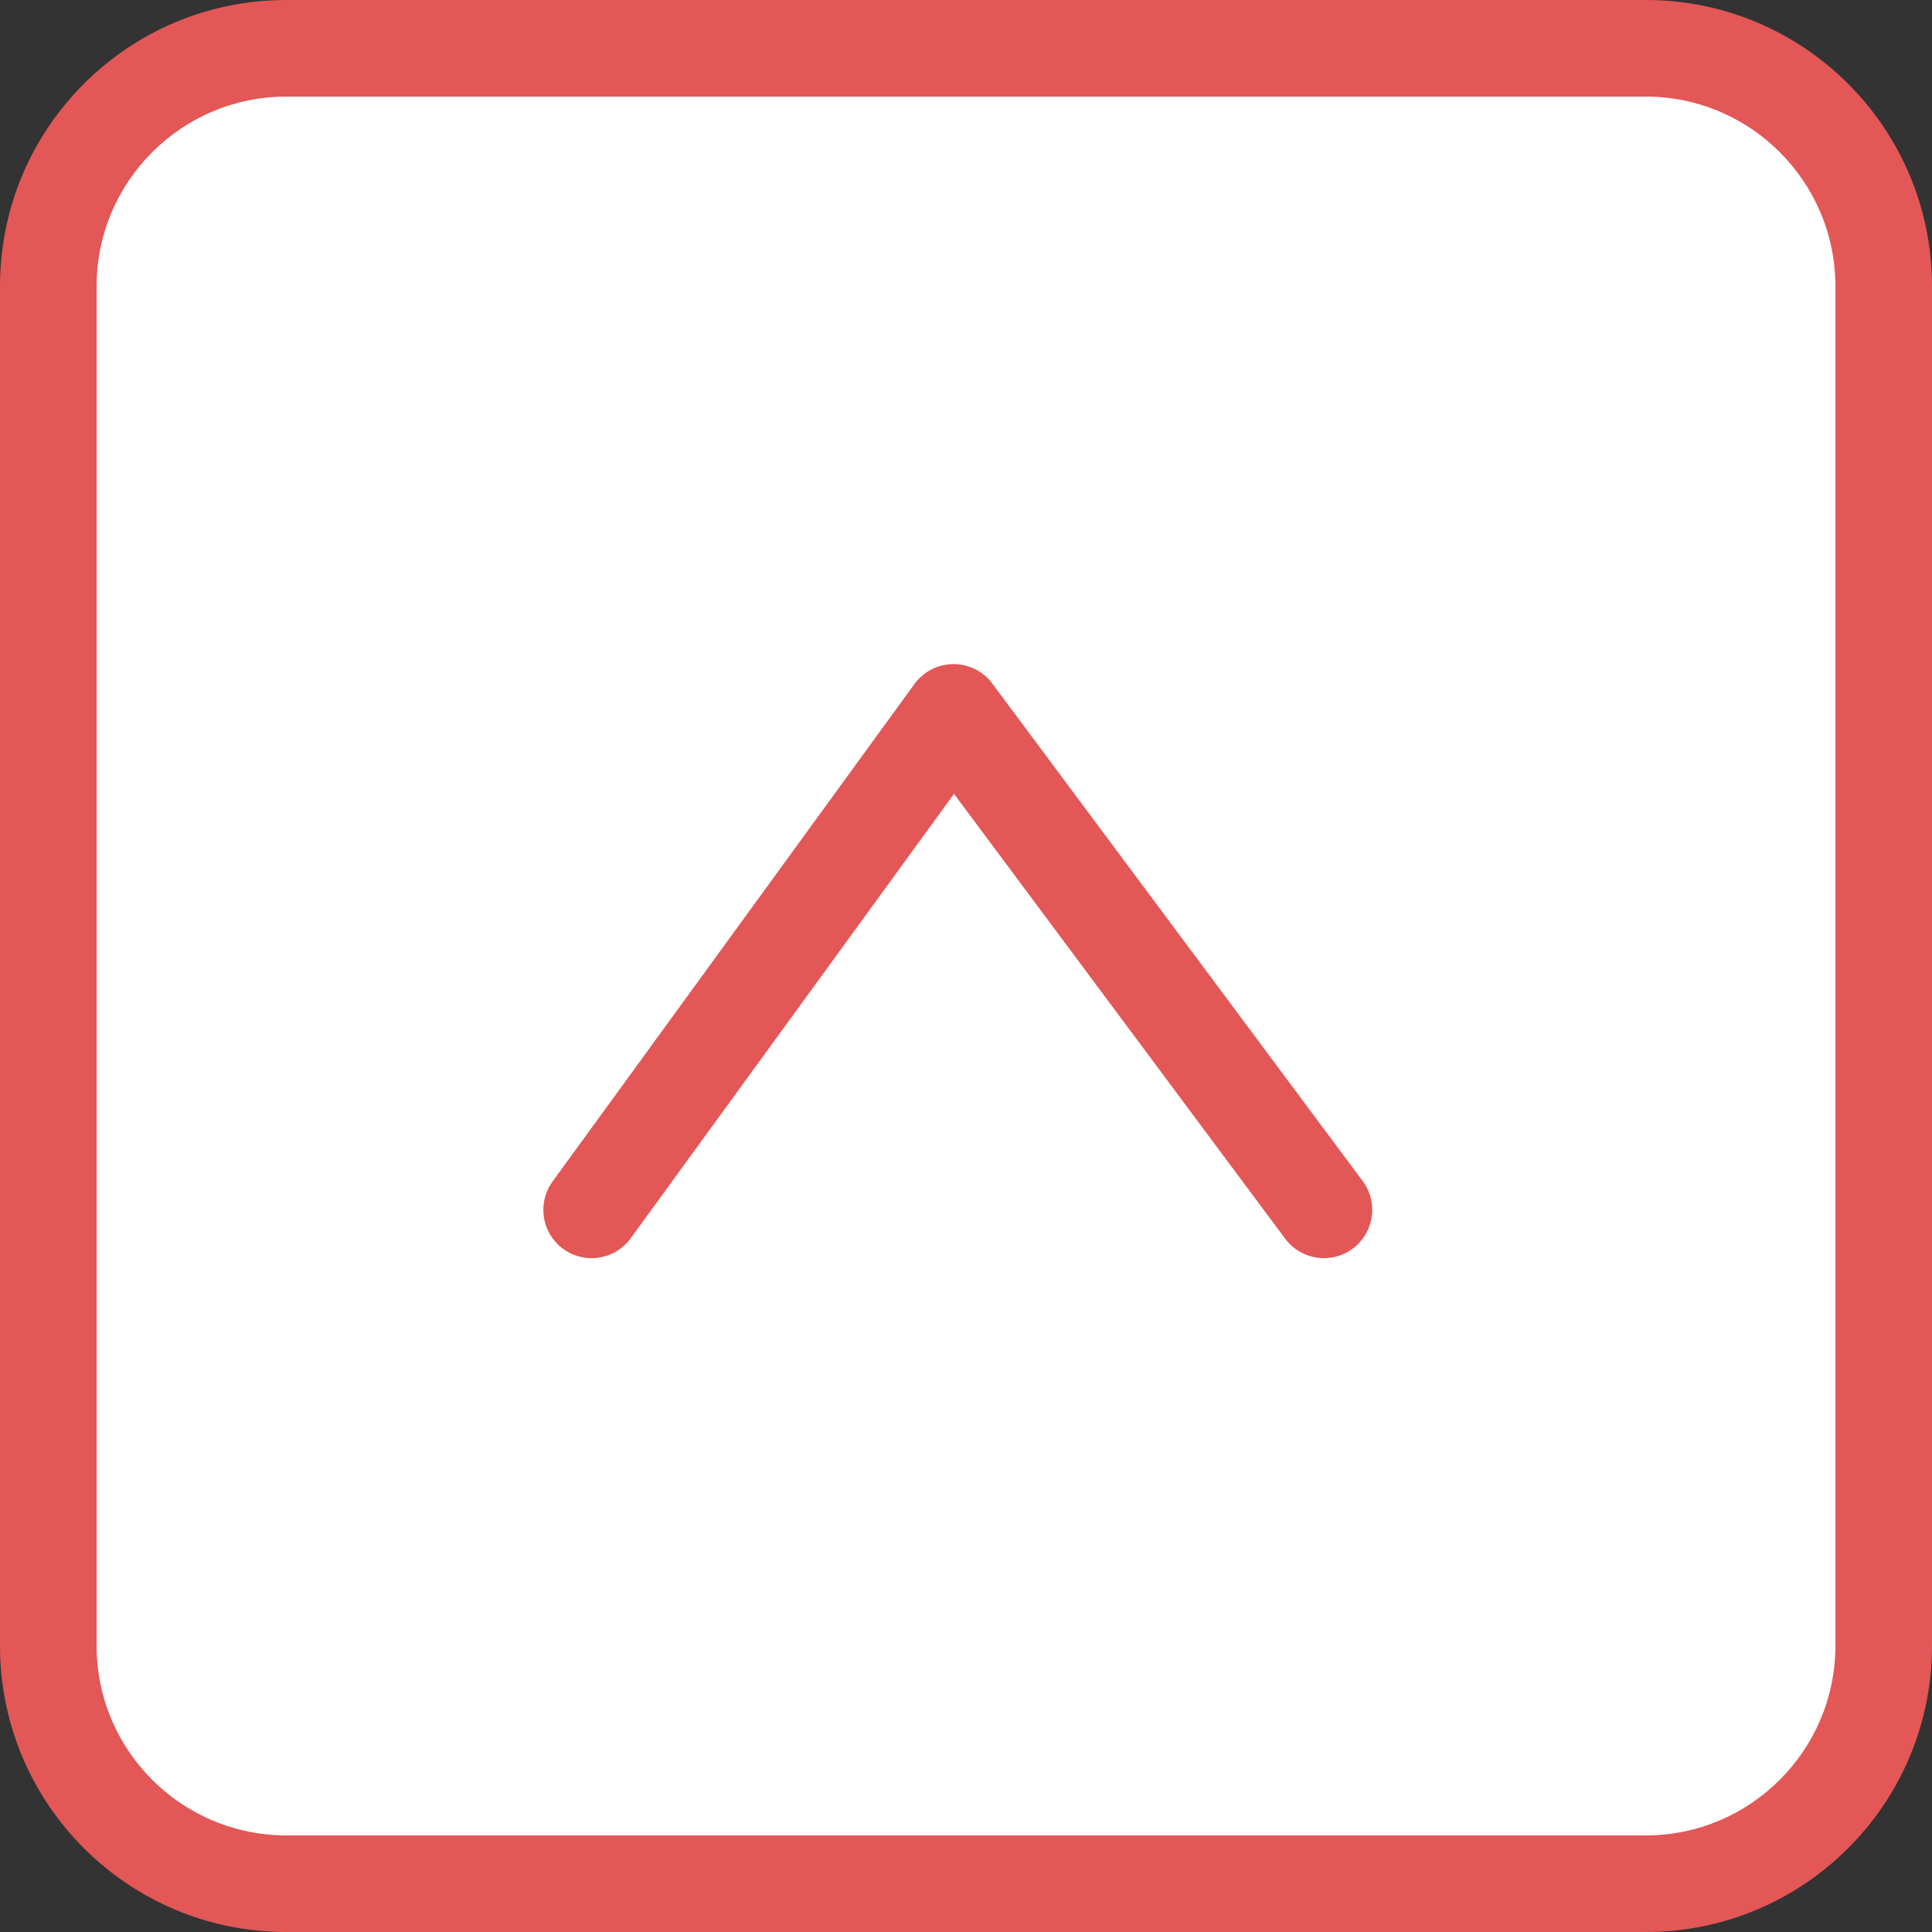
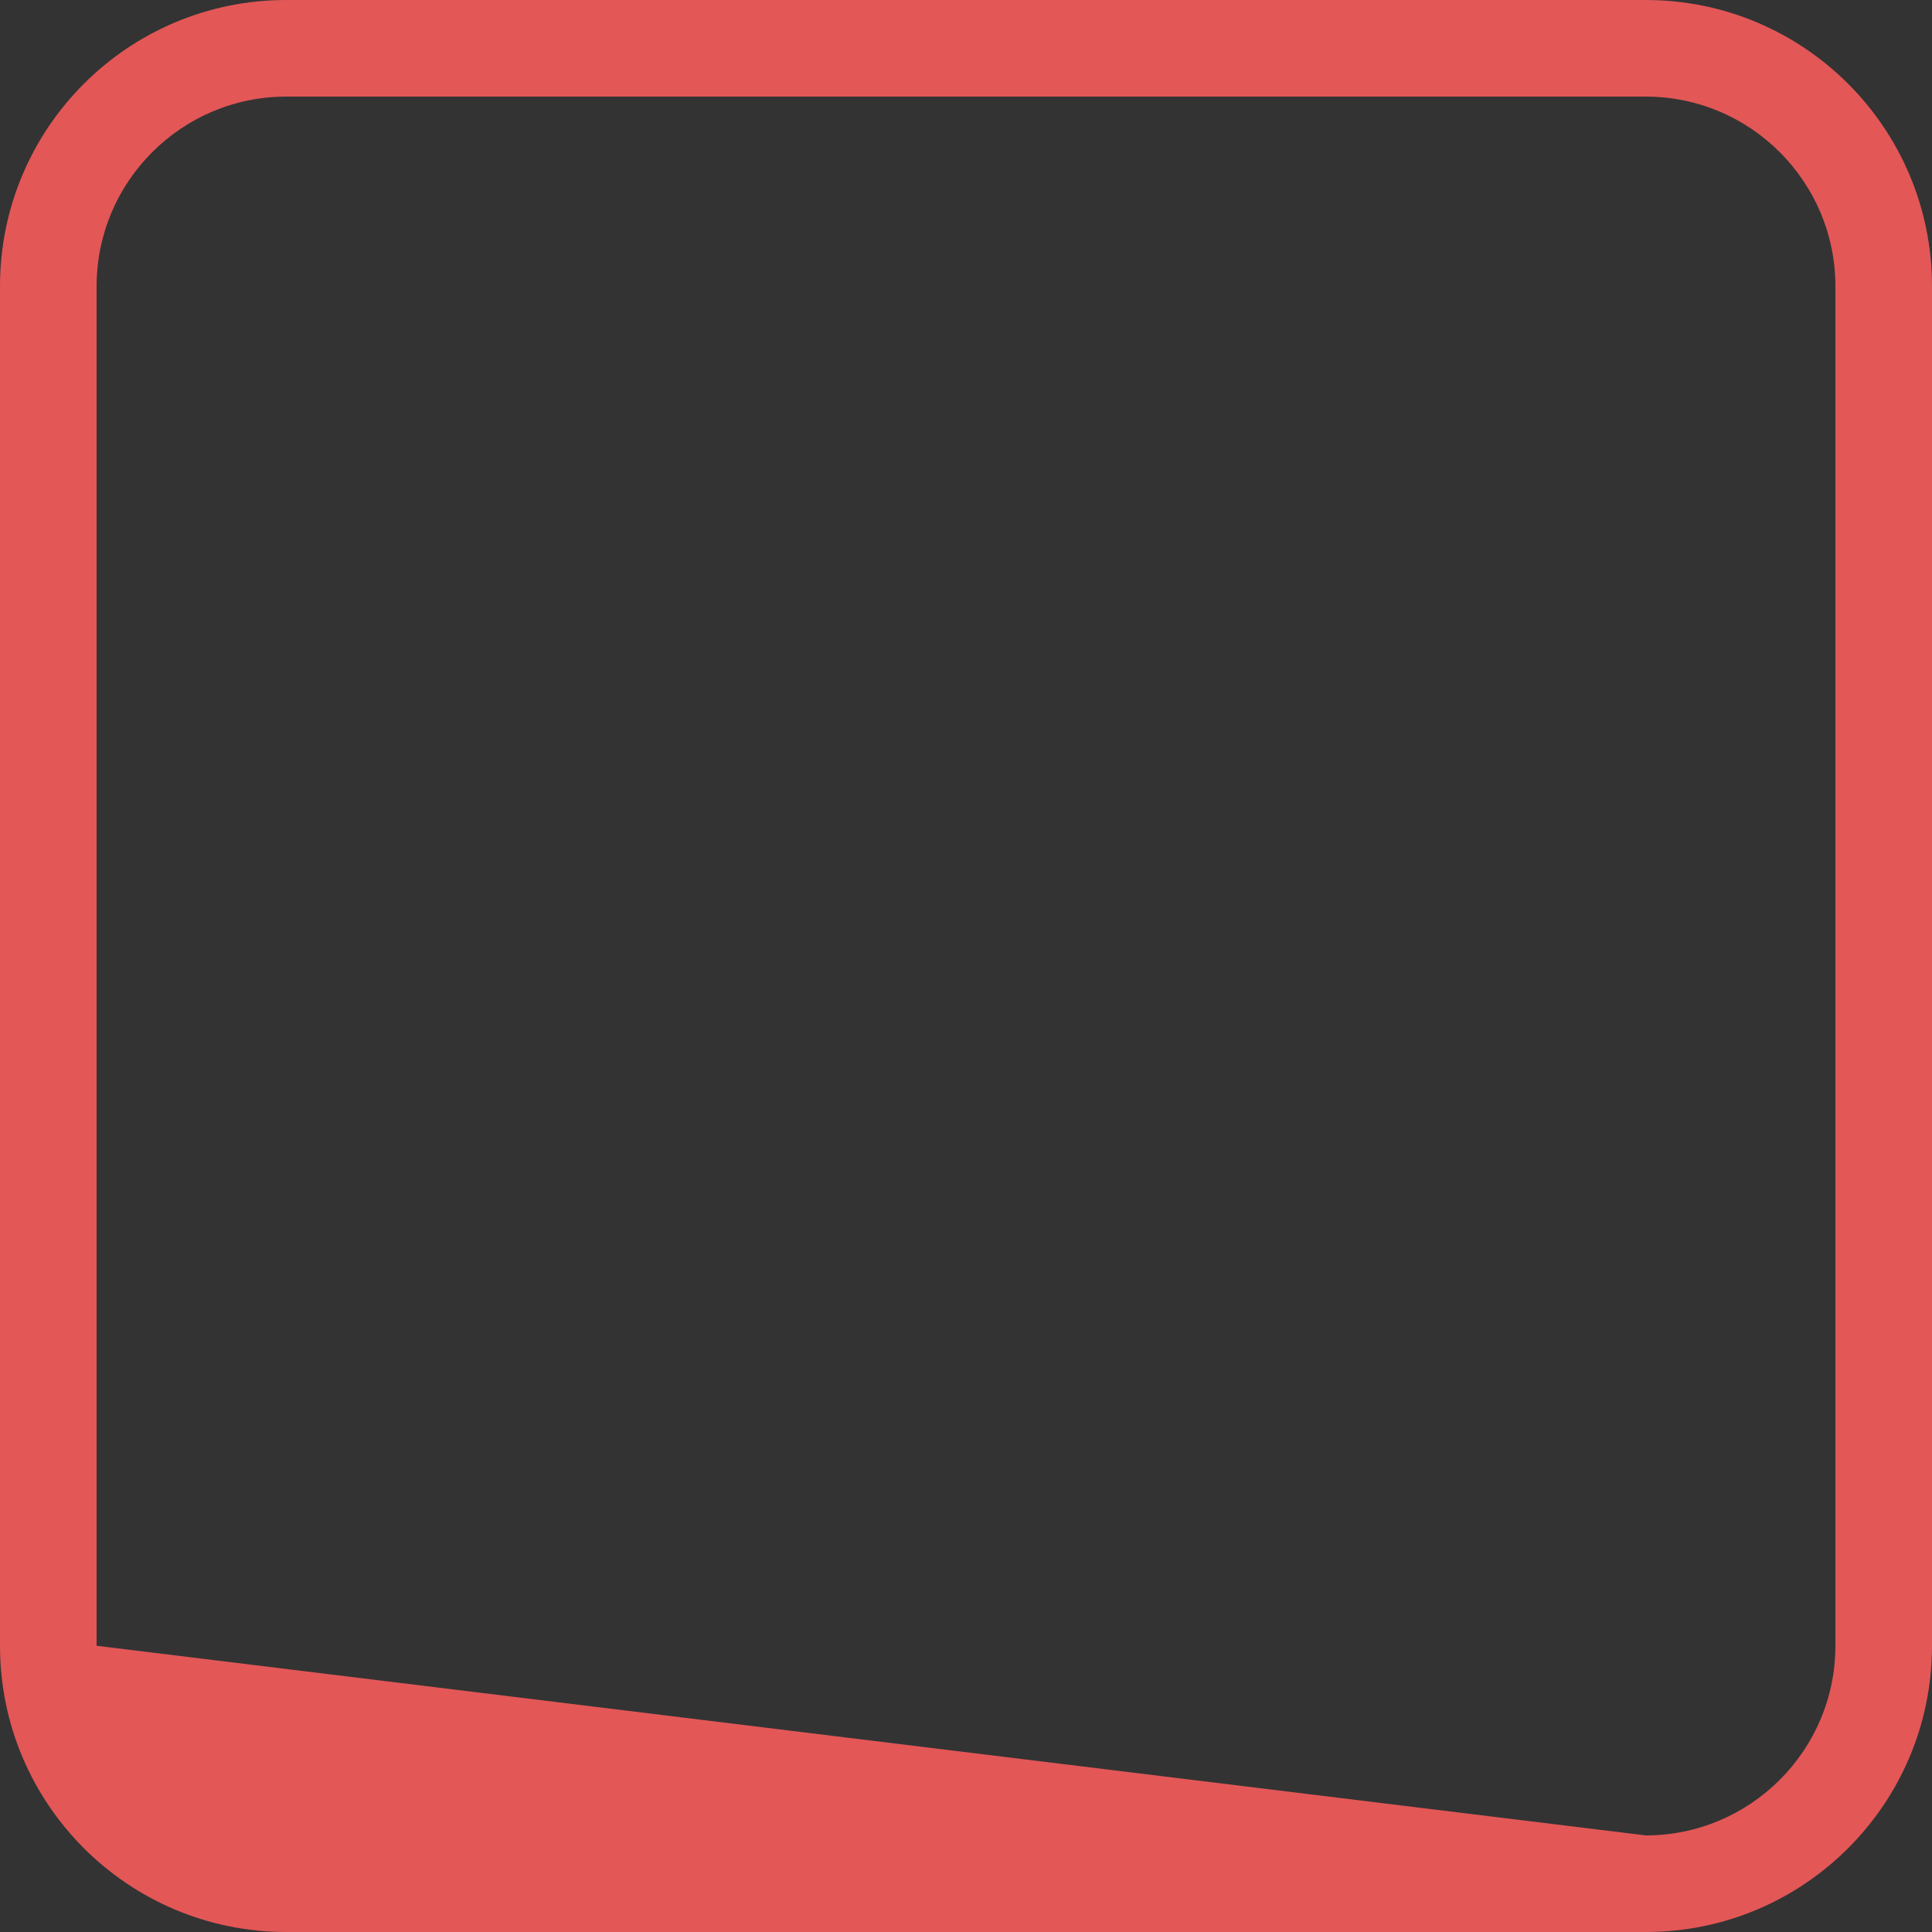
<svg xmlns="http://www.w3.org/2000/svg" width="80" height="80" viewBox="0 0 80 80">
  <rect x="0" y="0" width="80" height="80" fill="#333333" stroke="none" />
  <g id="グループ_14533" data-name="グループ 14533" transform="translate(-1141.986 -7779.785)">
    <g id="パス_22241" data-name="パス 22241" transform="translate(1141.986 7779.785)" fill="#fff" opacity="0.999">
-       <path d="M 68.148 78 L 11.852 78 C 6.42 78 2 73.58 2 68.148 L 2 11.852 C 2 6.42 6.42 2 11.852 2 L 68.148 2 C 73.58 2 78 6.42 78 11.852 L 78 68.148 C 78 73.58 73.58 78 68.148 78 Z" stroke="none" />
-       <path d="M 11.852 4 C 7.522 4 4 7.522 4 11.852 L 4 68.148 C 4 72.478 7.522 76 11.852 76 L 68.148 76 C 72.478 76 76 72.478 76 68.148 L 76 11.852 C 76 7.522 72.478 4 68.148 4 L 11.852 4 M 11.852 0 L 68.148 0 C 74.694 0 80 5.306 80 11.852 L 80 68.148 C 80 74.694 74.694 80 68.148 80 L 11.852 80 C 5.306 80 0 74.694 0 68.148 L 0 11.852 C 0 5.306 5.306 0 11.852 0 Z" stroke="none" fill="#e35757" />
+       <path d="M 11.852 4 C 7.522 4 4 7.522 4 11.852 L 4 68.148 L 68.148 76 C 72.478 76 76 72.478 76 68.148 L 76 11.852 C 76 7.522 72.478 4 68.148 4 L 11.852 4 M 11.852 0 L 68.148 0 C 74.694 0 80 5.306 80 11.852 L 80 68.148 C 80 74.694 74.694 80 68.148 80 L 11.852 80 C 5.306 80 0 74.694 0 68.148 L 0 11.852 C 0 5.306 5.306 0 11.852 0 Z" stroke="none" fill="#e35757" />
    </g>
    <g id="グループ_14534" data-name="グループ 14534" transform="translate(1161.194 7794.742)">
-       <path id="パス_22240" data-name="パス 22240" d="M-21079.367,4711.793l-15.336-20.6-14.986,20.6" transform="translate(21114.98 -4676.652)" fill="none" stroke="#e35757" stroke-linecap="round" stroke-linejoin="round" stroke-width="4" />
-     </g>
+       </g>
  </g>
</svg>